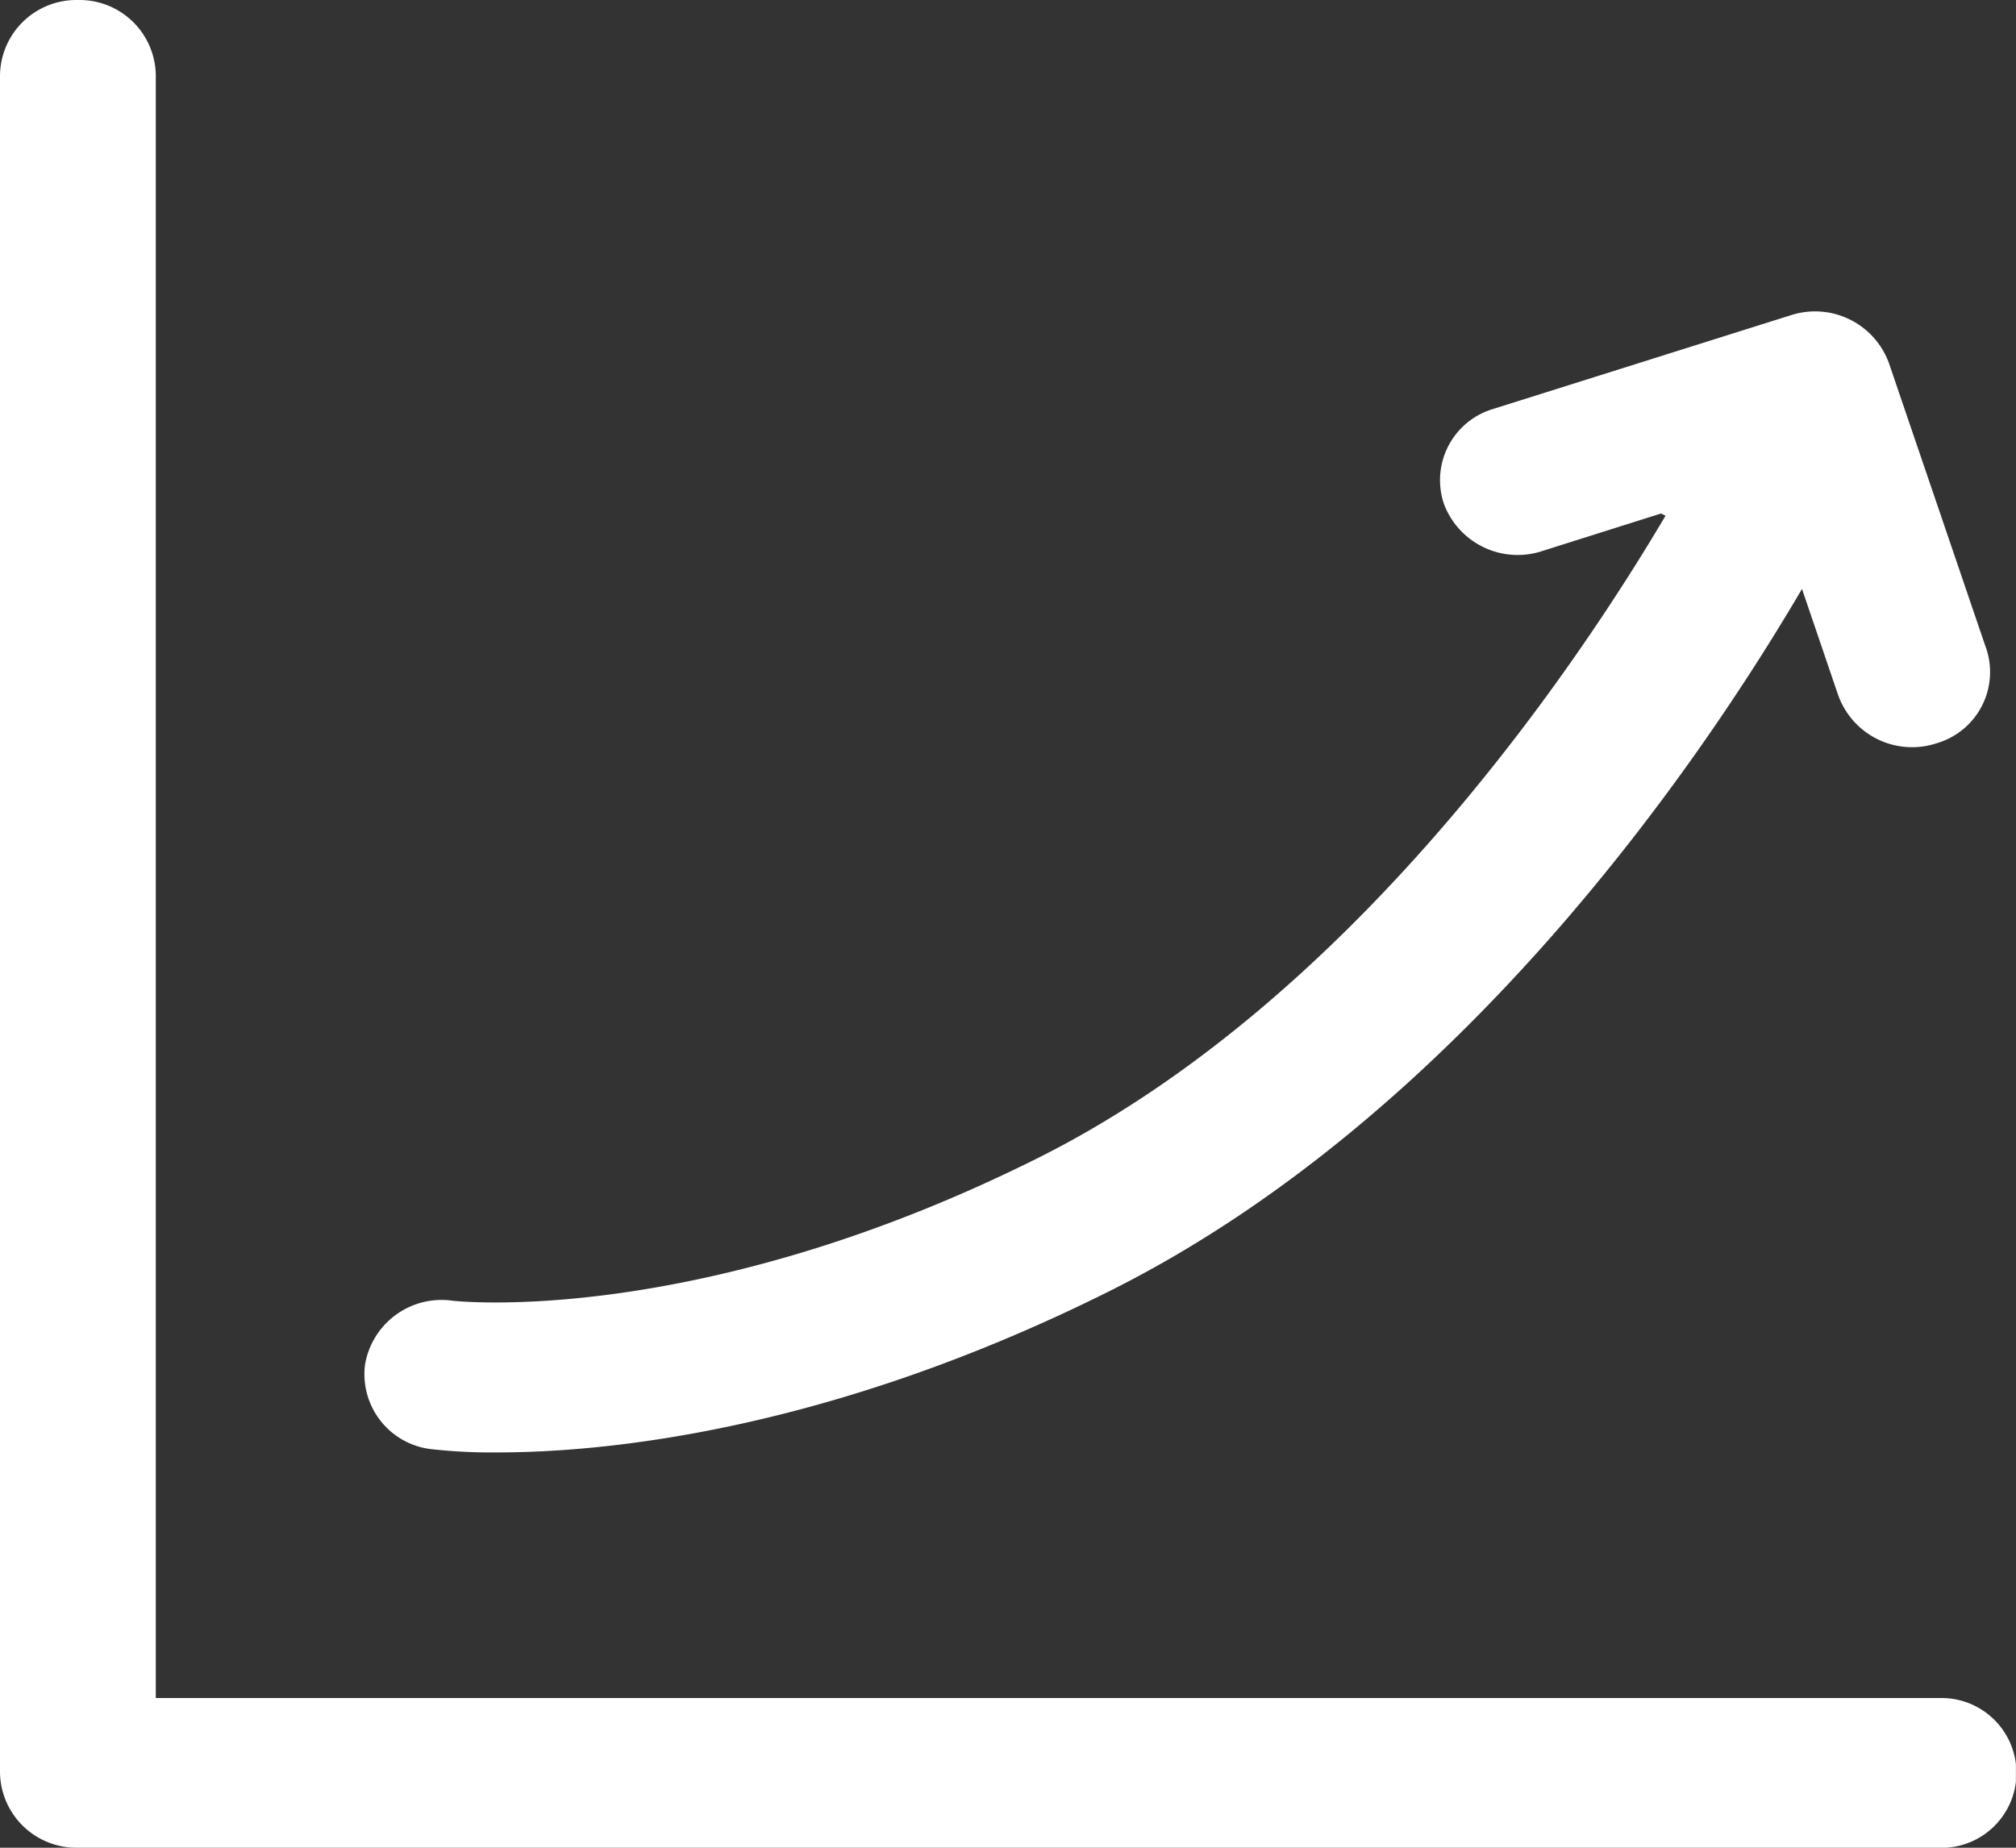
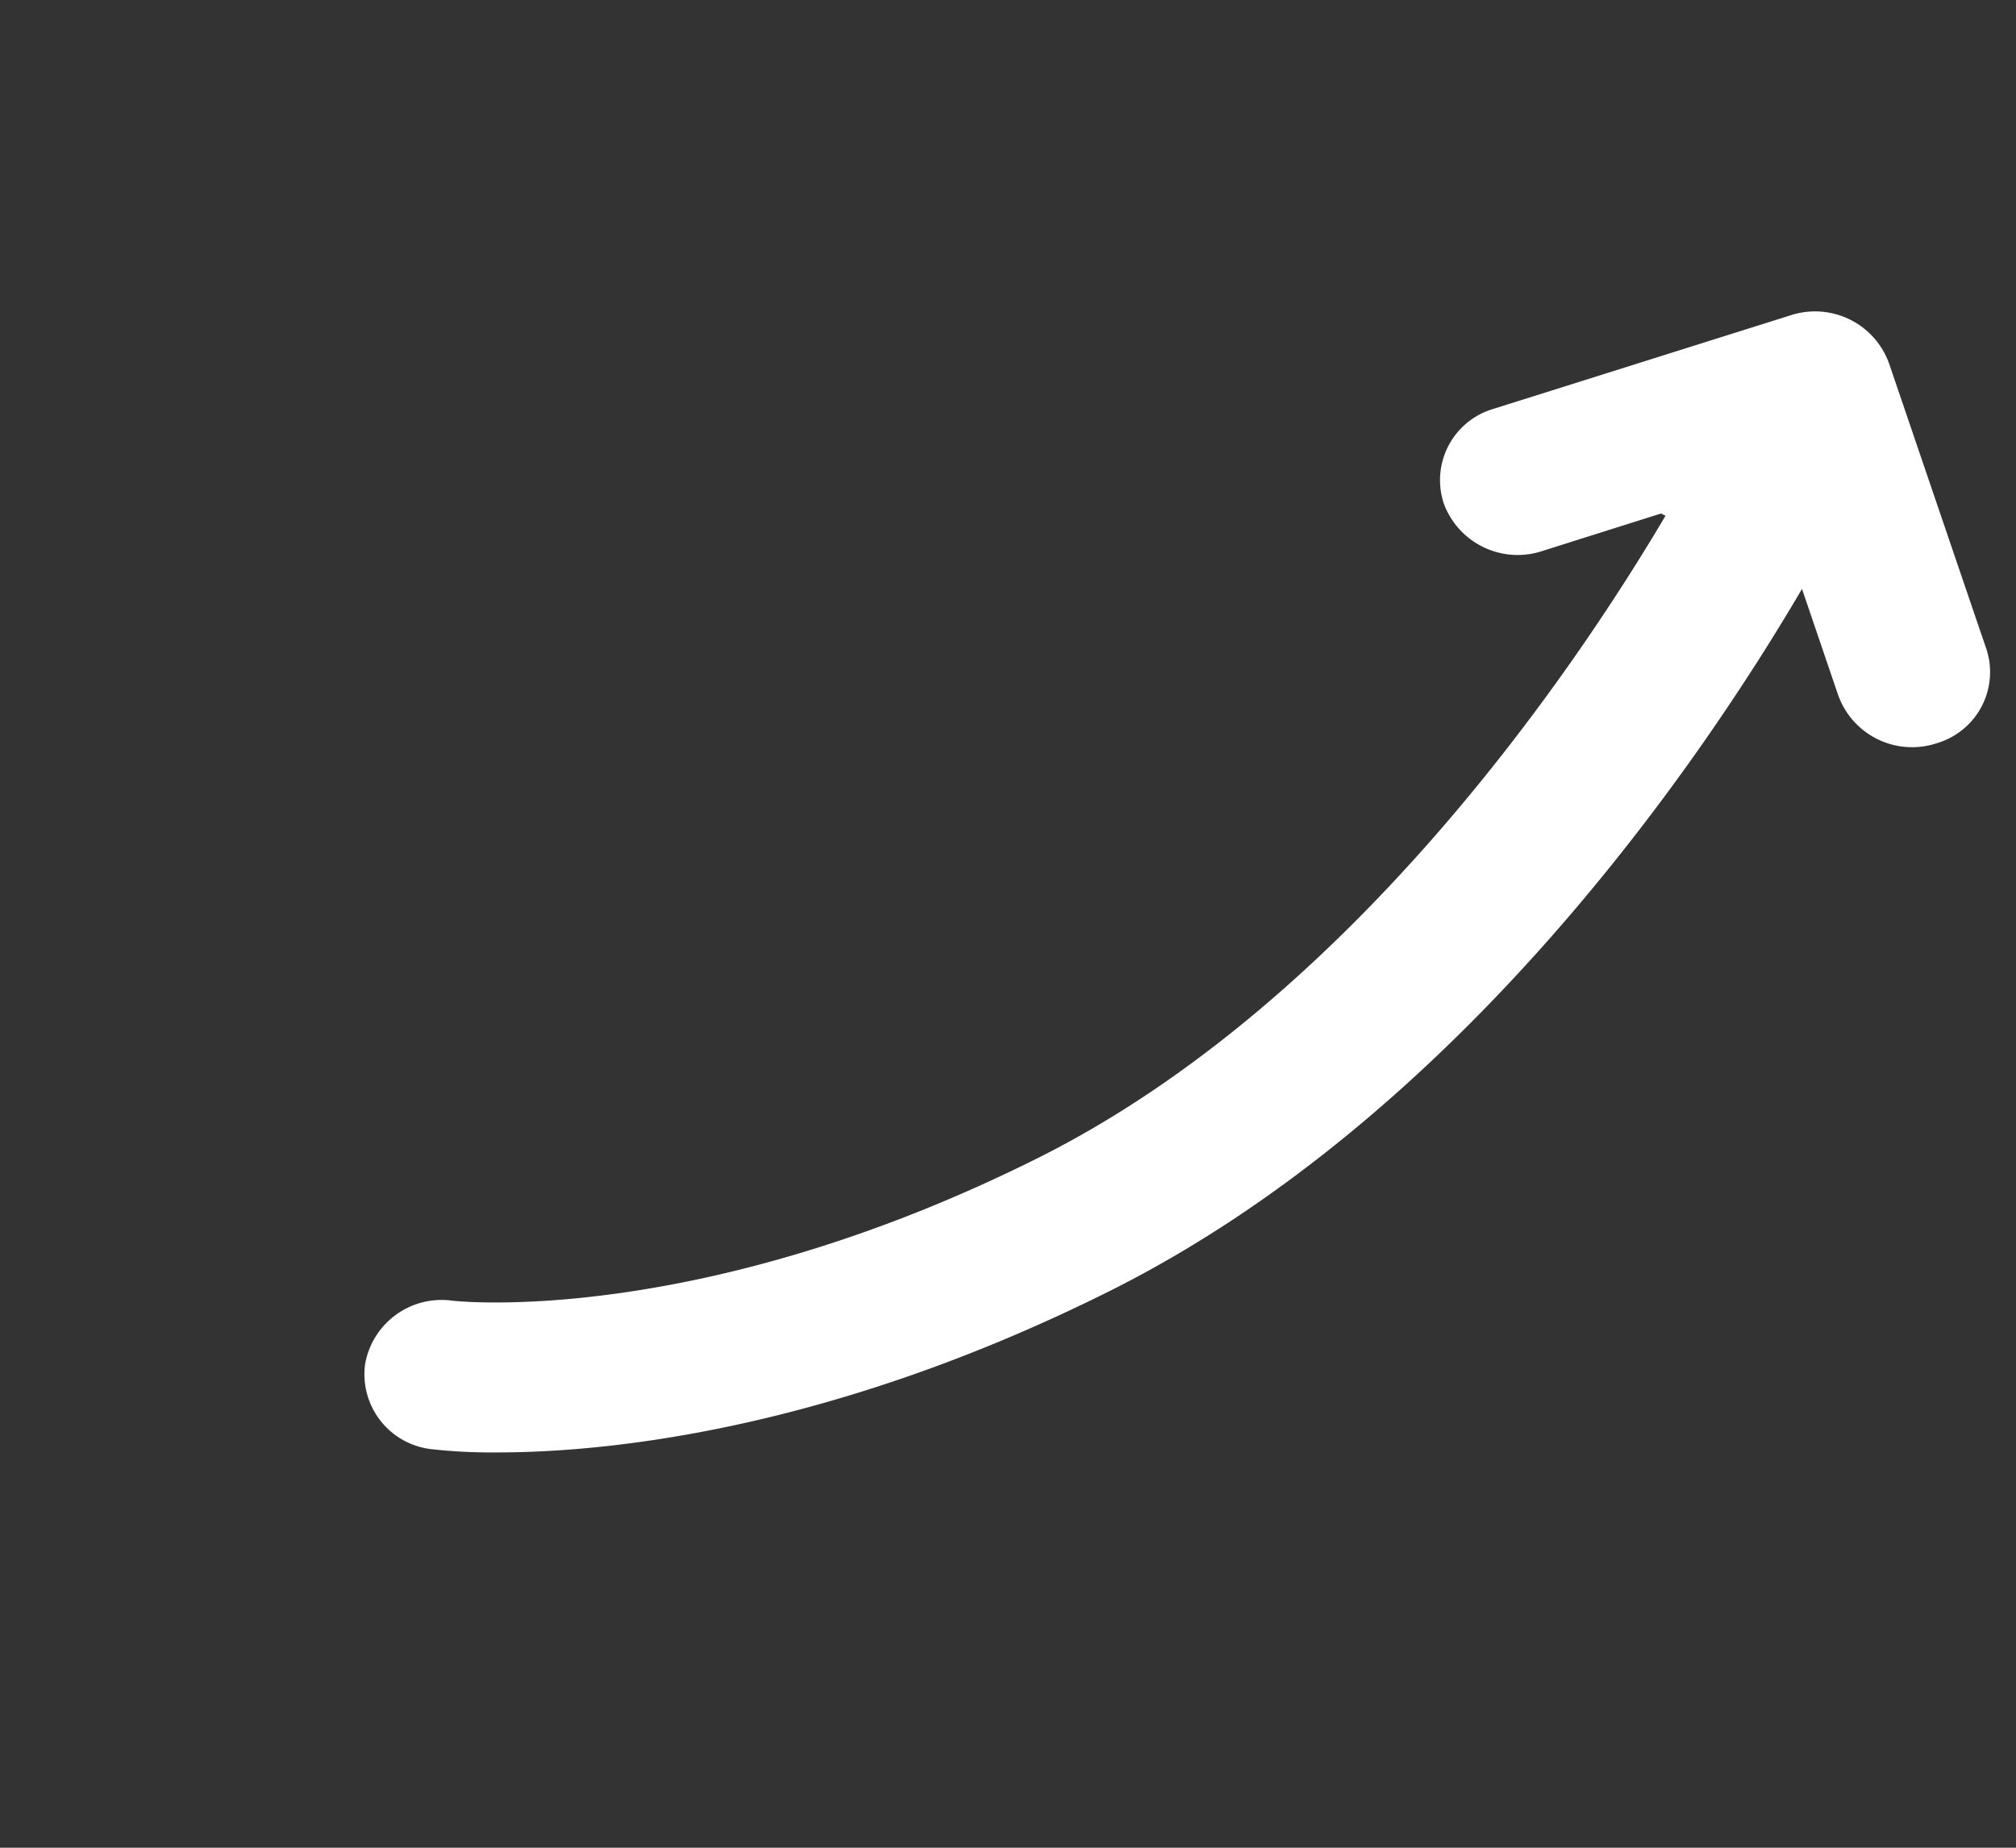
<svg xmlns="http://www.w3.org/2000/svg" width="70.303" height="64.445" viewBox="0 0 70.303 64.445">
  <rect x="0" y="0" width="70.303" height="64.445" fill="#333333" stroke="none" />
  <defs>
    <clipPath id="clip-path">
      <path id="Path_22053" data-name="Path 22053" d="M10,30.445H80.3V-34H10Z" transform="translate(-10 34)" fill="none" />
    </clipPath>
  </defs>
  <g id="Group_5084" data-name="Group 5084" transform="translate(-22.587 -24.846)">
    <g id="Group_5075" data-name="Group 5075" transform="translate(22.587 24.846)" clip-path="url(#clip-path)">
-       <path id="Path_22051" data-name="Path 22051" d="M12.689-34A2.662,2.662,0,0,0,10-31.362c0,.009,0,.018,0,.028V27.834a2.665,2.665,0,0,0,2.716,2.61H77.549a2.613,2.613,0,1,0,.074-5.22H15.433V-31.334A2.659,2.659,0,0,0,12.774-34h-.085" transform="translate(-10 34)" fill="#fff" />
      <path id="Path_22052" data-name="Path 22052" d="M70.887-18.569l-3.381-9.923a2.742,2.742,0,0,0-3.427-1.668L53.752-26.908l-.07.022a2.589,2.589,0,0,0-1.69,3.317,2.746,2.746,0,0,0,3.451,1.623l4.114-1.3.158.078C56.567-17.843,48.754-6.22,37.8-.753,25.984,5.145,17.57,4.227,17.415,4.21a2.707,2.707,0,0,0-3.052,2.231,2.633,2.633,0,0,0,2.318,2.947,19.063,19.063,0,0,0,2.295.113c3.685,0,11.494-.707,21.331-5.617,12.332-6.155,20.755-18.679,24.167-24.5l1.249,3.668a.208.208,0,0,0,.009.025,2.737,2.737,0,0,0,3.408,1.7l.082-.026a2.587,2.587,0,0,0,1.664-3.328" transform="translate(-1.634 41.156)" fill="#fff" />
    </g>
  </g>
</svg>